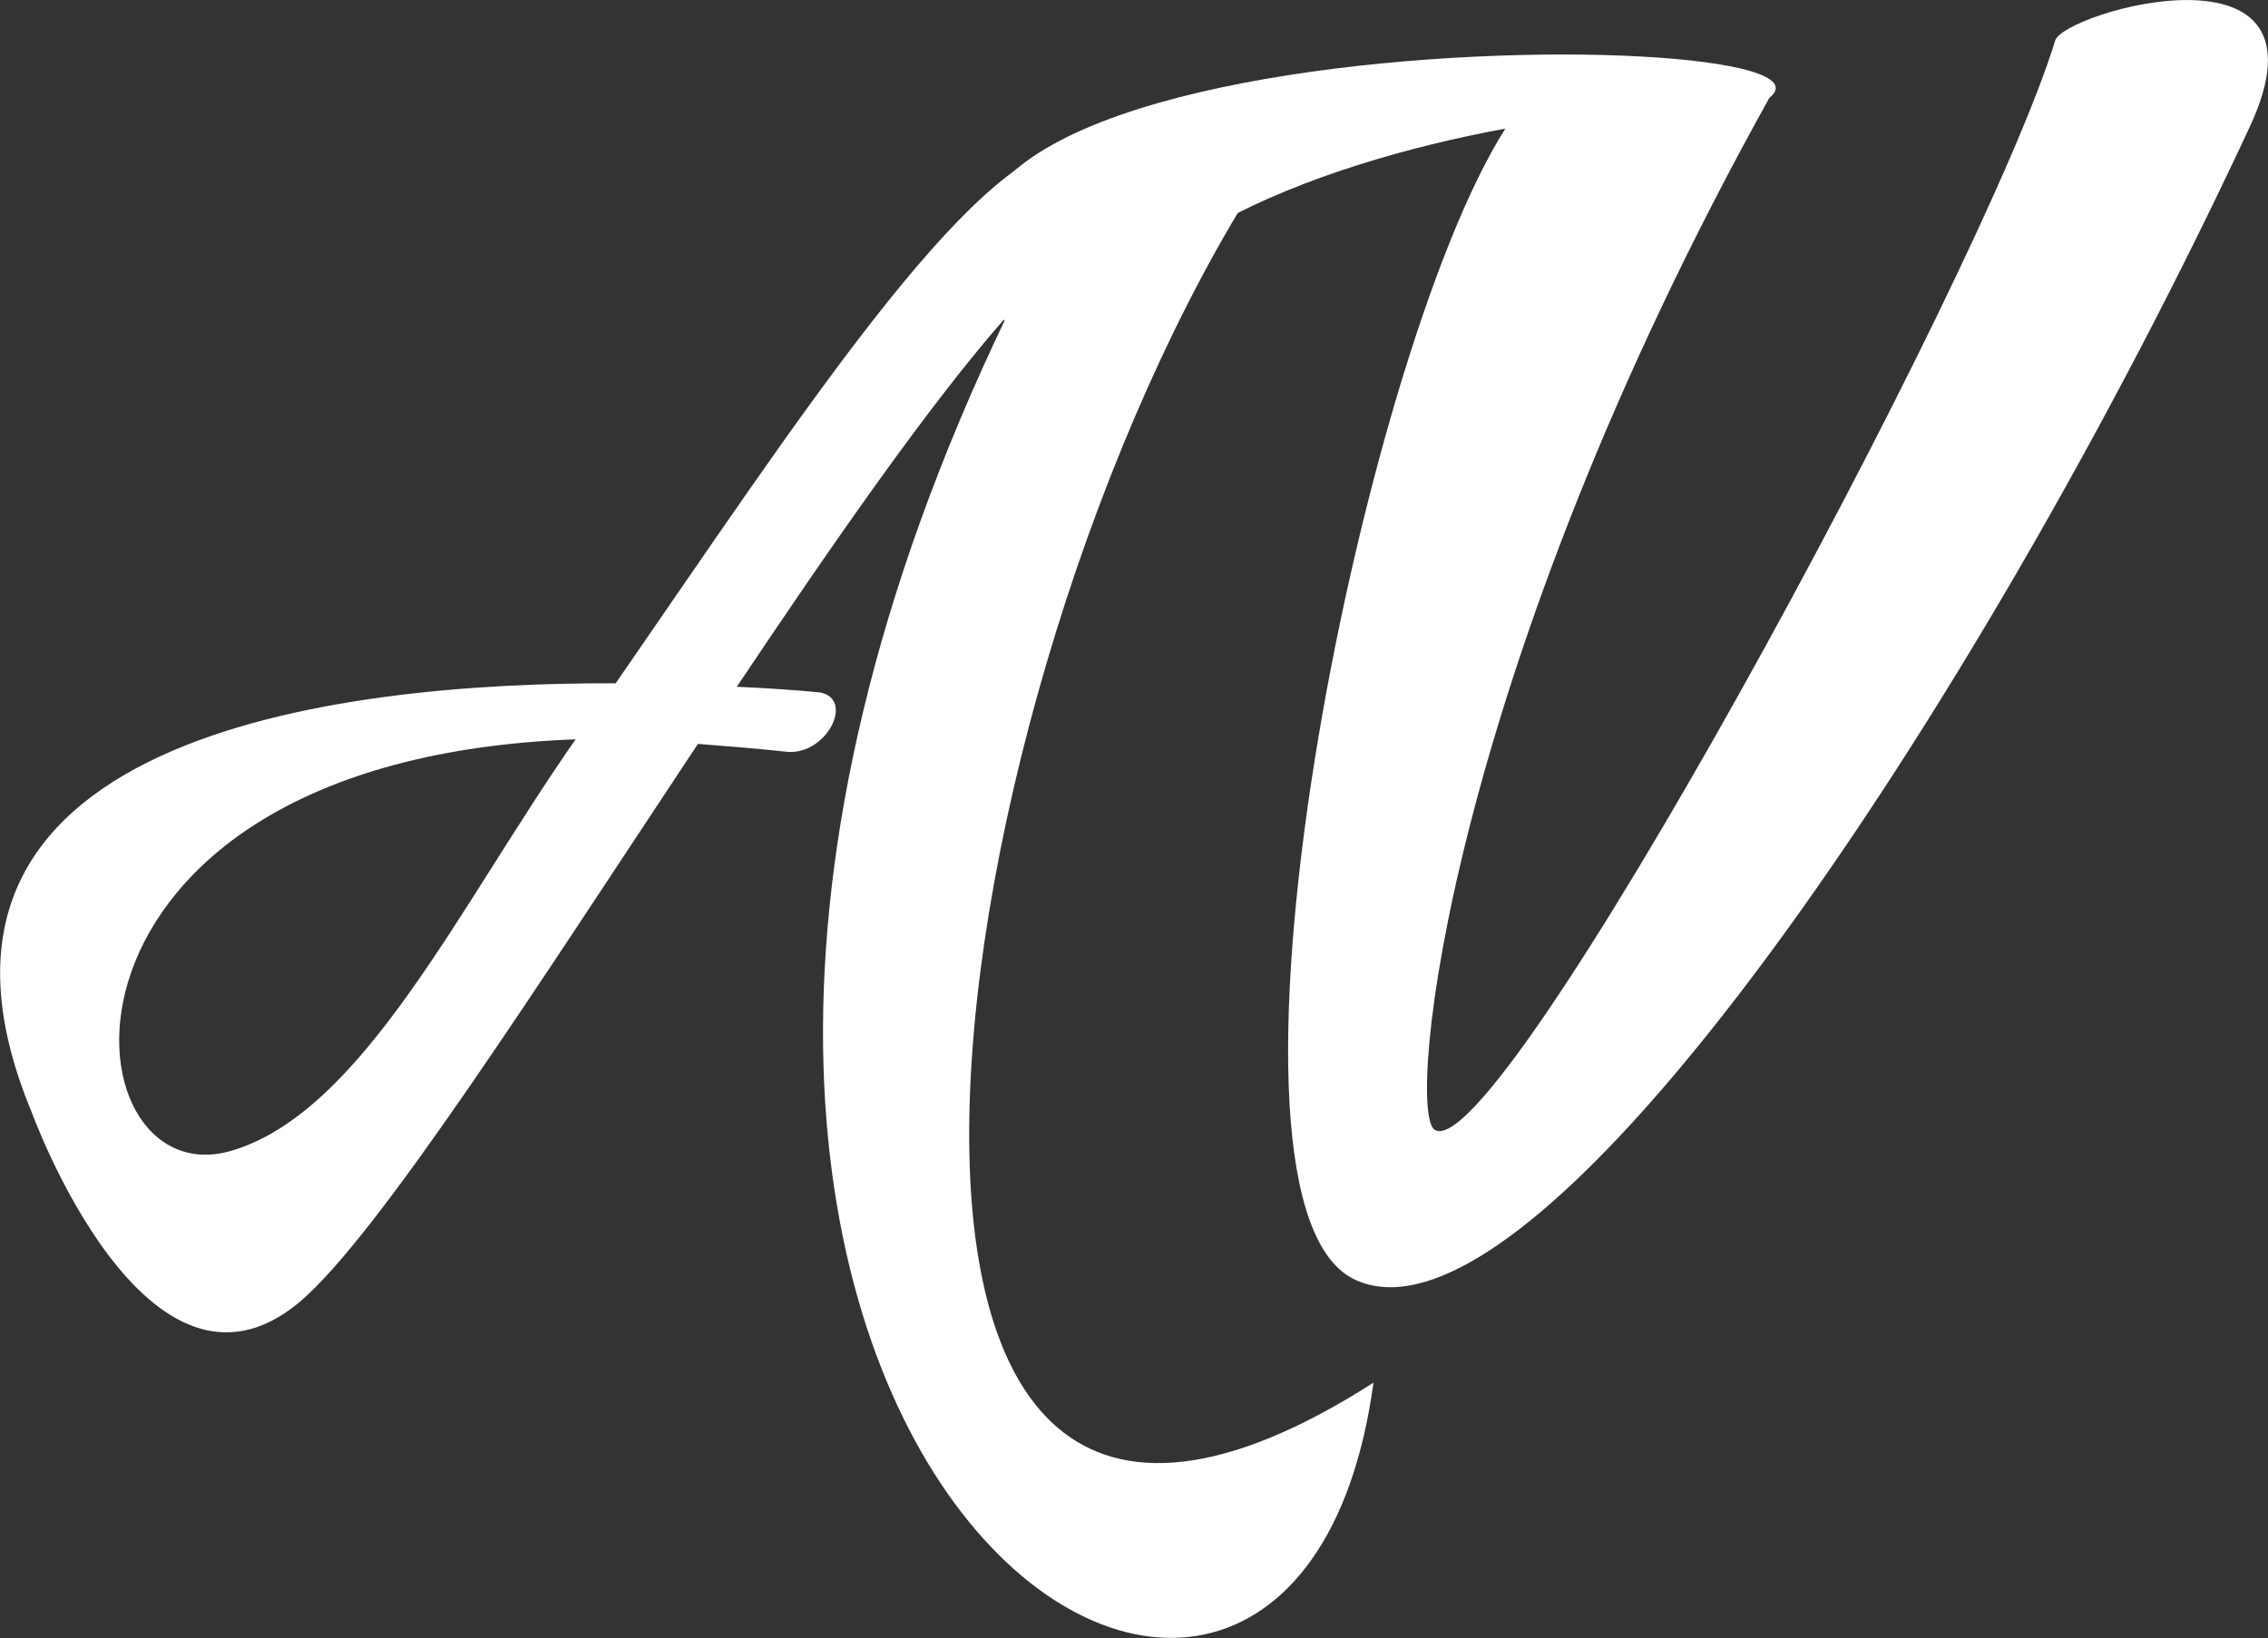
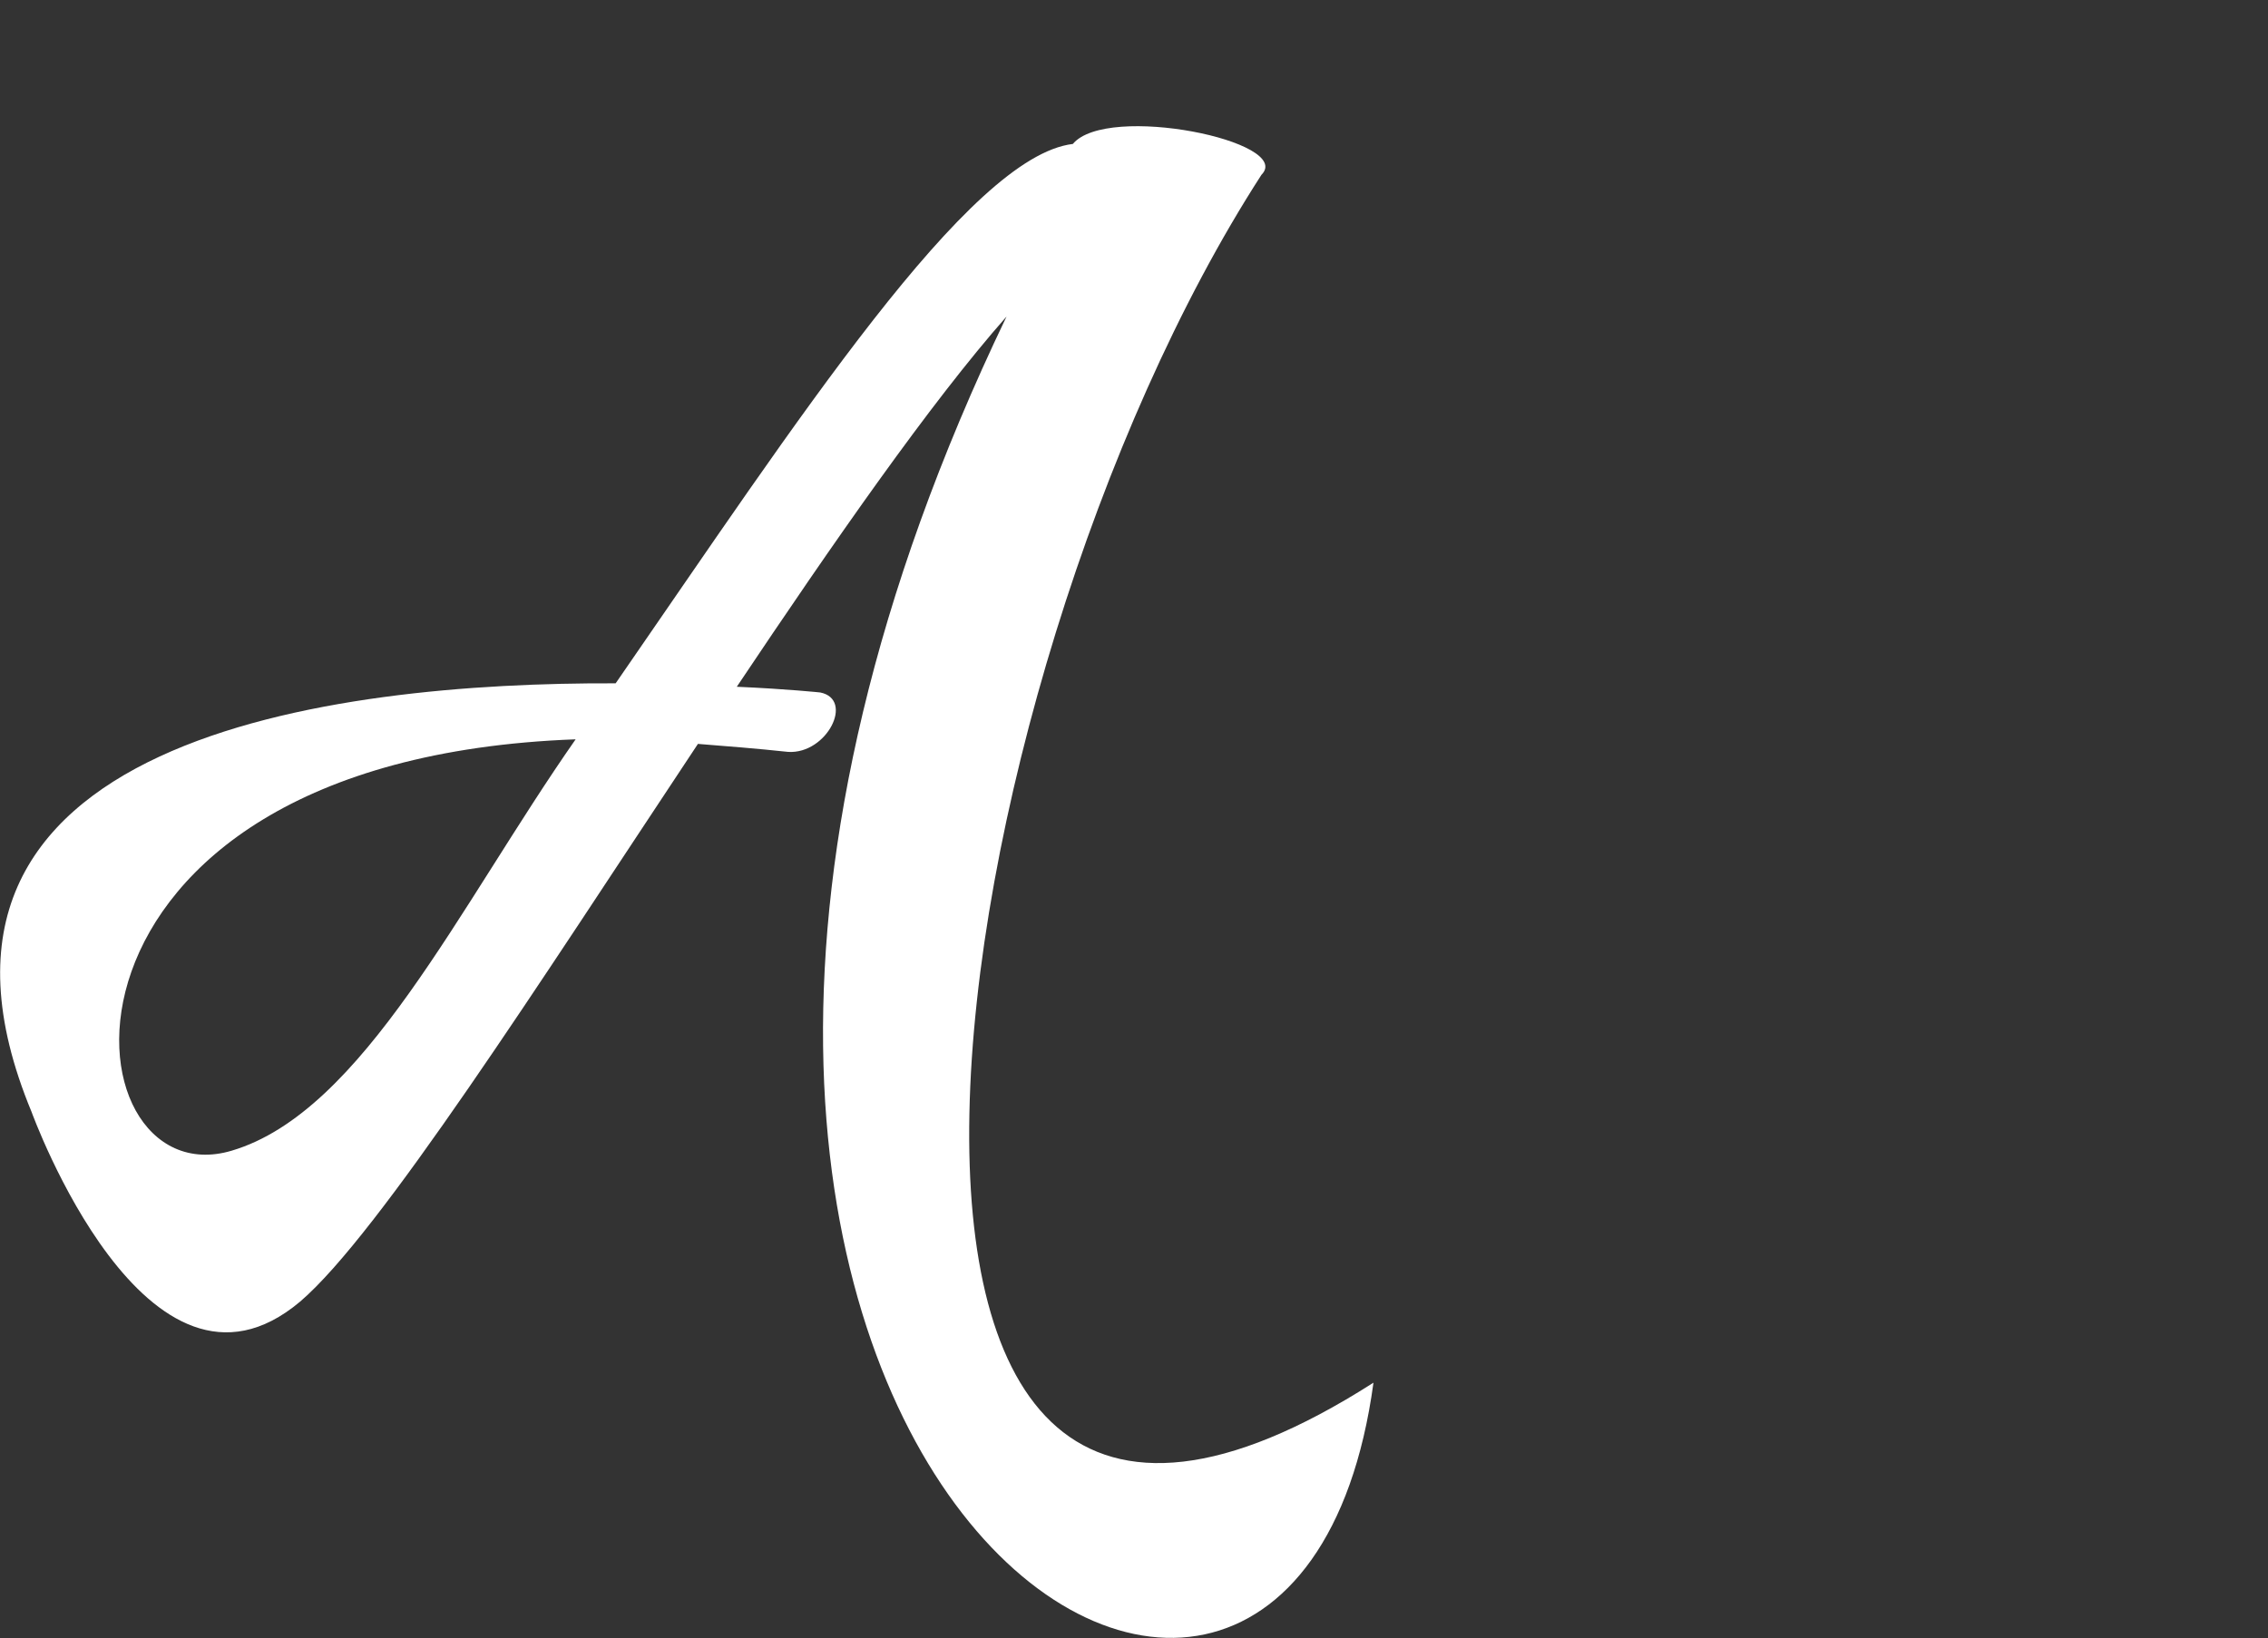
<svg xmlns="http://www.w3.org/2000/svg" version="1.1" viewBox="0 0 212.69 153.65">
  <rect x="0" y="0" width="212.69" height="153.65" fill="#333333" stroke="none" />
  <defs>
    <clipPath id="clipPath2">
      <path transform="translate(-101.43,-330.25)" d="m0 612h792v-612h-792z" />
    </clipPath>
    <clipPath id="clipPath16">
-       <path transform="translate(-398.39,-367.88)" d="m0 612h792v-612h-792z" />
-     </clipPath>
+       </clipPath>
  </defs>
  <g transform="translate(-81.258 -306.32)" style="fill:#fff">
    <path transform="matrix(1.333,0,0,-1.333,135.24,375.67)" d="m0 0c-39.161-1.447-36.105-32.487-24.204-28.949 9.247 2.734 16.002 17.209 24.204 28.949m30.316 29.753c-5.387-6.111-12.142-15.841-18.978-26.054 3.619-0.161 5.871-0.402 5.871-0.402 2.412-0.483 0.482-4.342-2.252-4.182-2.251 0.241-4.342 0.403-6.353 0.563-11.257-16.967-22.435-34.497-27.983-39.242-10.776-9.086-18.898 13.349-18.898 13.349-10.936 26.376 21.23 30.236 41.092 30.155 12.786 18.496 24.848 37.071 32.165 37.956 2.413 2.895 15.601 0.16 13.269-2.171-23.16-35.865-34.257-111.94 7.88-84.998-5.87-43.263-64.009-4.503-25.813 75.026" clip-path="url(#clipPath2)" style="fill:#fff" />
    <path transform="matrix(1.333,0,0,-1.333,247.19,315.49)" d="m0 0c-22.677-40.77-25.572-71.247-23.561-72.614 4.422-2.975 38.518 59.828 43.665 76.635 0.562 2.01 20.103 7.639 13.669-6.112-19.137-41.091-49.856-86.767-62.802-81.137-11.66 4.985 0.16 64.894 10.453 81.057-13.59-2.493-29.833-8.685-29.833-18.897-33.211 26.456 55.888 26.938 48.409 21.068" clip-path="url(#clipPath16)" style="fill:#fff" />
  </g>
</svg>